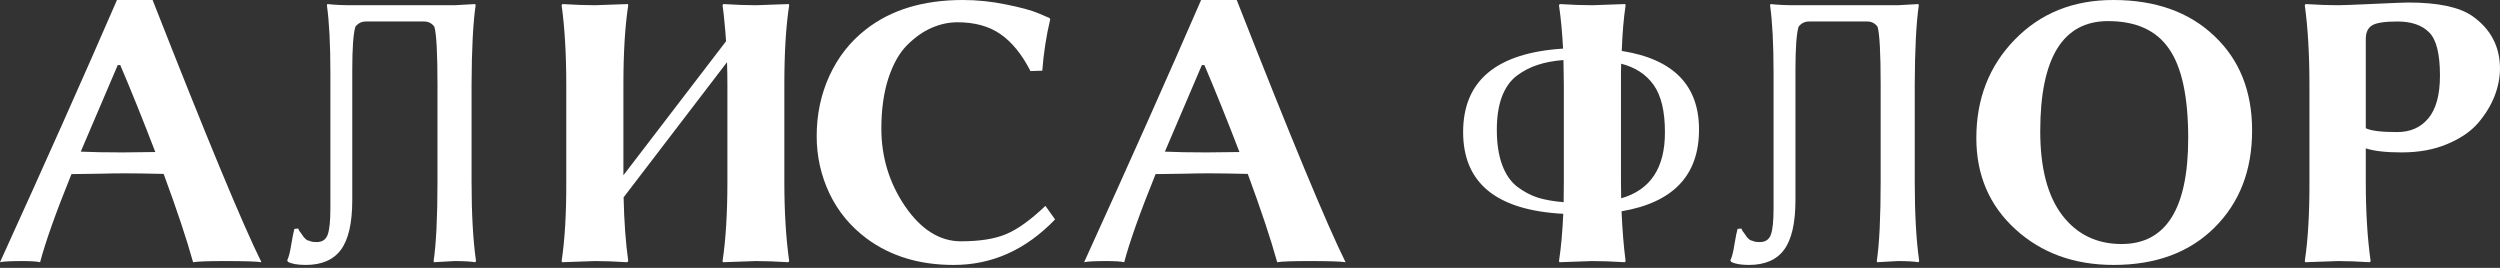
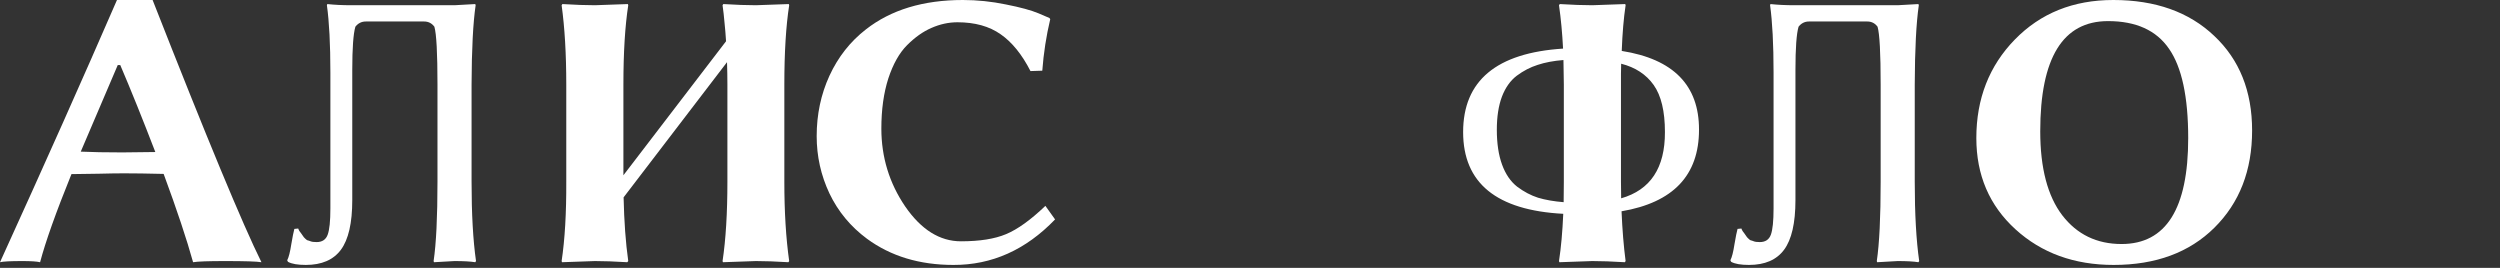
<svg xmlns="http://www.w3.org/2000/svg" width="700" height="75" viewBox="0 0 700 75" fill="none">
  <rect x="0" y="0" width="700" height="75" fill="#333333" stroke="none" />
-   <path d="M662.421 10.9V35.898C663.831 36.621 666.759 36.983 671.206 36.983C674.893 36.983 677.803 35.699 679.936 33.133C682.105 30.53 683.19 26.535 683.19 21.149C683.19 15.075 682.178 11.045 680.153 9.056C678.129 7.032 675.183 6.02 671.314 6.02C667.627 6.02 665.223 6.399 664.102 7.158C662.982 7.881 662.421 9.129 662.421 10.9ZM646.642 23.697C646.642 15.166 646.208 7.755 645.34 1.465L645.557 1.139C649.1 1.356 652.137 1.465 654.667 1.465C655.788 1.465 659.114 1.338 664.645 1.085C670.212 0.832 673.429 0.706 674.297 0.706C682.575 0.706 688.54 1.953 692.191 4.447C697.361 8.062 699.964 12.961 700 19.142C700 21.673 699.494 24.258 698.482 26.897C697.469 29.5 695.933 32.012 693.872 34.434C691.812 36.82 688.92 38.79 685.196 40.345C681.509 41.899 677.261 42.676 672.453 42.676C668.079 42.676 664.735 42.297 662.421 41.538V50.864C662.421 59.288 662.873 66.698 663.777 73.097L663.56 73.422C660.162 73.205 657.198 73.097 654.667 73.097L645.449 73.422L645.34 73.097C646.244 67.096 646.678 59.685 646.642 50.864V23.697Z" fill="white" />
  <path d="M590.247 5.911C577.595 5.911 571.268 16.195 571.268 36.765C571.268 47.068 573.329 54.913 577.45 60.299C581.571 65.649 587.102 68.325 594.043 68.325C606.479 68.325 612.697 58.437 612.697 38.663C612.697 27.131 610.907 18.798 607.328 13.665C603.786 8.495 598.092 5.911 590.247 5.911ZM630.591 36.548C630.591 47.719 627.067 56.792 620.017 63.77C613.004 70.71 603.605 74.181 591.82 74.181C580.794 74.181 571.63 70.855 564.327 64.203C557.025 57.552 553.374 49.038 553.374 38.663C553.374 27.637 556.971 18.437 564.165 11.062C571.359 3.687 580.541 0 591.711 0C603.497 0 612.914 3.344 619.963 10.032C627.049 16.683 630.591 25.522 630.591 36.548Z" fill="white" />
  <path d="M506.522 6.019C505.329 6.019 504.353 6.507 503.594 7.483C503.015 9.471 502.726 13.502 502.726 19.575V56.015C502.726 62.449 501.659 67.095 499.527 69.951C497.43 72.77 494.158 74.18 489.712 74.18C487.434 74.18 485.771 73.891 484.723 73.313L484.506 72.879C484.94 72.047 485.319 70.565 485.645 68.432C486.006 66.299 486.296 64.853 486.512 64.094L487.597 63.986C487.597 64.058 487.705 64.293 487.922 64.691C488.175 65.052 488.338 65.269 488.41 65.341C488.483 65.414 488.609 65.594 488.79 65.884C488.971 66.173 489.097 66.354 489.17 66.426C489.242 66.498 489.386 66.643 489.603 66.86C489.82 67.077 490.019 67.221 490.2 67.294C490.417 67.33 490.652 67.402 490.905 67.51C491.158 67.619 491.429 67.691 491.718 67.727C492.007 67.764 492.351 67.782 492.748 67.782C494.303 67.782 495.333 67.095 495.839 65.721C496.345 64.347 496.598 61.889 496.598 58.346V20.334C496.598 12.417 496.273 6.127 495.622 1.464L495.731 1.138C497.719 1.355 499.979 1.464 502.509 1.464H531.357L537.159 1.138L537.268 1.464C536.545 6.416 536.165 13.827 536.129 23.696V50.863C536.129 59.901 536.545 67.312 537.376 73.096L537.159 73.421C535.822 73.204 533.888 73.096 531.357 73.096L525.609 73.421L525.501 73.096C526.224 68.216 526.585 60.805 526.585 50.863V23.696C526.585 14.875 526.296 9.471 525.718 7.483C524.995 6.507 524.037 6.019 522.844 6.019H506.522Z" fill="white" />
  <path d="M437.711 59.865C419.021 58.889 409.676 51.261 409.676 36.981C409.676 22.593 419.003 14.803 437.657 13.61C437.44 9.272 437.06 5.223 436.518 1.464L436.735 1.138C440.278 1.355 443.314 1.464 445.845 1.464C445.845 1.464 448.918 1.355 455.063 1.138L455.172 1.464C454.63 5.079 454.268 9.344 454.087 14.261C468.547 16.538 475.76 23.895 475.723 36.331C475.723 49.092 468.493 56.702 454.033 59.16C454.25 64.329 454.63 68.975 455.172 73.096L454.955 73.421C451.412 73.204 448.376 73.096 445.845 73.096C445.845 73.096 442.772 73.204 436.627 73.421L436.518 73.096C437.097 69.336 437.494 64.926 437.711 59.865ZM437.82 56.611C437.856 54.406 437.874 52.49 437.874 50.863V23.696C437.874 22.575 437.856 21.455 437.82 20.334C437.82 19.177 437.801 18.002 437.765 16.809C435.018 17.026 432.614 17.478 430.553 18.165C428.493 18.816 426.541 19.828 424.697 21.202C422.889 22.575 421.498 24.546 420.522 27.112C419.582 29.643 419.112 32.716 419.112 36.331C419.112 40.163 419.6 43.416 420.576 46.091C421.552 48.767 422.962 50.827 424.805 52.273C426.685 53.683 428.637 54.713 430.662 55.364C432.722 55.978 435.108 56.394 437.82 56.611ZM453.925 55.527C462.131 53.177 466.216 46.995 466.18 36.981C466.18 31.161 465.131 26.769 463.035 23.805C460.938 20.84 457.901 18.852 453.925 17.84C453.888 18.78 453.87 19.738 453.87 20.714C453.87 21.654 453.87 22.648 453.87 23.696V50.863C453.87 52.635 453.888 54.189 453.925 55.527Z" fill="white" />
-   <path d="M347.044 42.567C343.502 33.349 340.23 25.233 337.23 18.22H336.525L326.167 42.459C329.313 42.603 333.181 42.676 337.772 42.676C340.085 42.676 343.176 42.639 347.044 42.567ZM323.565 48.749C319.227 59.45 316.298 67.674 314.78 73.422C313.876 73.205 312.213 73.096 309.791 73.096C306.538 73.096 304.459 73.205 303.555 73.422C316.136 45.803 327.053 21.329 336.308 0H346.285C361.396 38.5 371.554 62.974 376.76 73.422C375.495 73.205 372.115 73.096 366.62 73.096C361.884 73.096 358.884 73.205 357.618 73.422C355.847 67.023 353.1 58.781 349.376 48.695C344.893 48.586 341.206 48.532 338.314 48.532C336.434 48.532 334.066 48.568 331.21 48.641C328.355 48.677 325.806 48.713 323.565 48.749Z" fill="white" />
  <path d="M269.609 0C273.622 0 277.635 0.416 281.647 1.247C285.696 2.042 288.751 2.874 290.811 3.742L293.848 5.043L294.065 5.368C292.944 10.104 292.203 14.912 291.842 19.792L288.534 19.901C286.148 15.237 283.364 11.803 280.183 9.598C277.002 7.357 272.971 6.236 268.091 6.236C265.633 6.236 263.21 6.76 260.825 7.809C258.475 8.821 256.197 10.429 253.992 12.635C251.823 14.804 250.07 17.913 248.732 21.961C247.431 26.01 246.78 30.692 246.78 36.006C246.78 43.995 249.003 51.261 253.45 57.805C257.932 64.312 263.138 67.565 269.067 67.565C274.309 67.565 278.52 66.897 281.701 65.559C284.919 64.221 288.588 61.582 292.709 57.642L295.421 61.438C287.214 69.969 277.725 74.217 266.952 74.181C257.481 74.181 249.419 71.741 242.767 66.86C238.176 63.462 234.67 59.233 232.248 54.172C229.862 49.111 228.669 43.76 228.669 38.121C228.669 32.047 229.862 26.408 232.248 21.202C234.67 15.96 238.068 11.64 242.442 8.242C249.455 2.747 258.511 0 269.609 0Z" fill="white" />
  <path d="M158.557 23.696C158.557 15.165 158.123 7.754 157.256 1.464L157.473 1.138C161.015 1.355 164.052 1.464 166.583 1.464C166.583 1.464 169.655 1.355 175.801 1.138L175.909 1.464C175.006 7.32 174.554 14.731 174.554 23.696V49.074L203.293 11.55C203.185 9.742 203.04 7.989 202.86 6.29C202.715 4.591 202.534 2.982 202.317 1.464L202.534 1.138C206.077 1.355 209.114 1.464 211.644 1.464L220.863 1.138L220.971 1.464C220.067 7.32 219.615 14.731 219.615 23.696V50.863C219.615 59.286 220.067 66.697 220.971 73.096L220.754 73.421C217.211 73.204 214.175 73.096 211.644 73.096C211.644 73.096 208.571 73.204 202.426 73.421L202.317 73.096C203.221 67.095 203.673 59.684 203.673 50.863V23.696C203.673 21.636 203.637 19.539 203.565 17.406L174.608 55.255C174.753 62.016 175.186 67.962 175.909 73.096L175.638 73.421C172.096 73.204 169.077 73.096 166.583 73.096C166.583 73.096 163.51 73.204 157.364 73.421L157.256 73.096C158.16 67.095 158.593 59.684 158.557 50.863V23.696Z" fill="white" />
  <path d="M102.432 6.019C101.239 6.019 100.263 6.507 99.504 7.483C98.925 9.471 98.636 13.502 98.636 19.575V56.015C98.636 62.449 97.569 67.095 95.437 69.951C93.34 72.77 90.068 74.18 85.622 74.18C83.344 74.18 81.681 73.891 80.633 73.313L80.416 72.879C80.85 72.047 81.229 70.565 81.555 68.432C81.916 66.299 82.206 64.853 82.422 64.094L83.507 63.986C83.507 64.058 83.615 64.293 83.832 64.691C84.085 65.052 84.248 65.269 84.32 65.341C84.393 65.414 84.519 65.594 84.7 65.884C84.881 66.173 85.007 66.354 85.079 66.426C85.152 66.498 85.296 66.643 85.513 66.86C85.73 67.077 85.929 67.221 86.11 67.294C86.327 67.33 86.562 67.402 86.815 67.51C87.068 67.619 87.339 67.691 87.628 67.727C87.917 67.764 88.261 67.782 88.658 67.782C90.213 67.782 91.243 67.095 91.749 65.721C92.255 64.347 92.508 61.889 92.508 58.346V20.334C92.508 12.417 92.183 6.127 91.532 1.464L91.641 1.138C93.629 1.355 95.888 1.464 98.419 1.464H127.267L133.069 1.138L133.178 1.464C132.455 6.416 132.075 13.827 132.039 23.696V50.863C132.039 59.901 132.455 67.312 133.286 73.096L133.069 73.421C131.732 73.204 129.798 73.096 127.267 73.096L121.519 73.421L121.411 73.096C122.134 68.216 122.495 60.805 122.495 50.863V23.696C122.495 14.875 122.206 9.471 121.628 7.483C120.905 6.507 119.947 6.019 118.754 6.019H102.432Z" fill="white" />
  <path d="M43.489 42.567C39.946 33.349 36.675 25.233 33.674 18.22H32.969L22.612 42.459C25.757 42.603 29.625 42.676 34.217 42.676C36.53 42.676 39.621 42.639 43.489 42.567ZM20.009 48.749C15.671 59.45 12.743 67.674 11.225 73.422C10.321 73.205 8.658 73.096 6.236 73.096C2.982 73.096 0.904 73.205 0 73.422C12.58 45.803 23.498 21.329 32.752 0H42.73C57.841 38.5 67.999 62.974 73.205 73.422C71.939 73.205 68.559 73.096 63.065 73.096C58.329 73.096 55.328 73.205 54.063 73.422C52.292 67.023 49.544 58.781 45.821 48.695C41.338 48.586 37.651 48.532 34.759 48.532C32.879 48.532 30.511 48.568 27.655 48.641C24.799 48.677 22.251 48.713 20.009 48.749Z" fill="white" />
</svg>